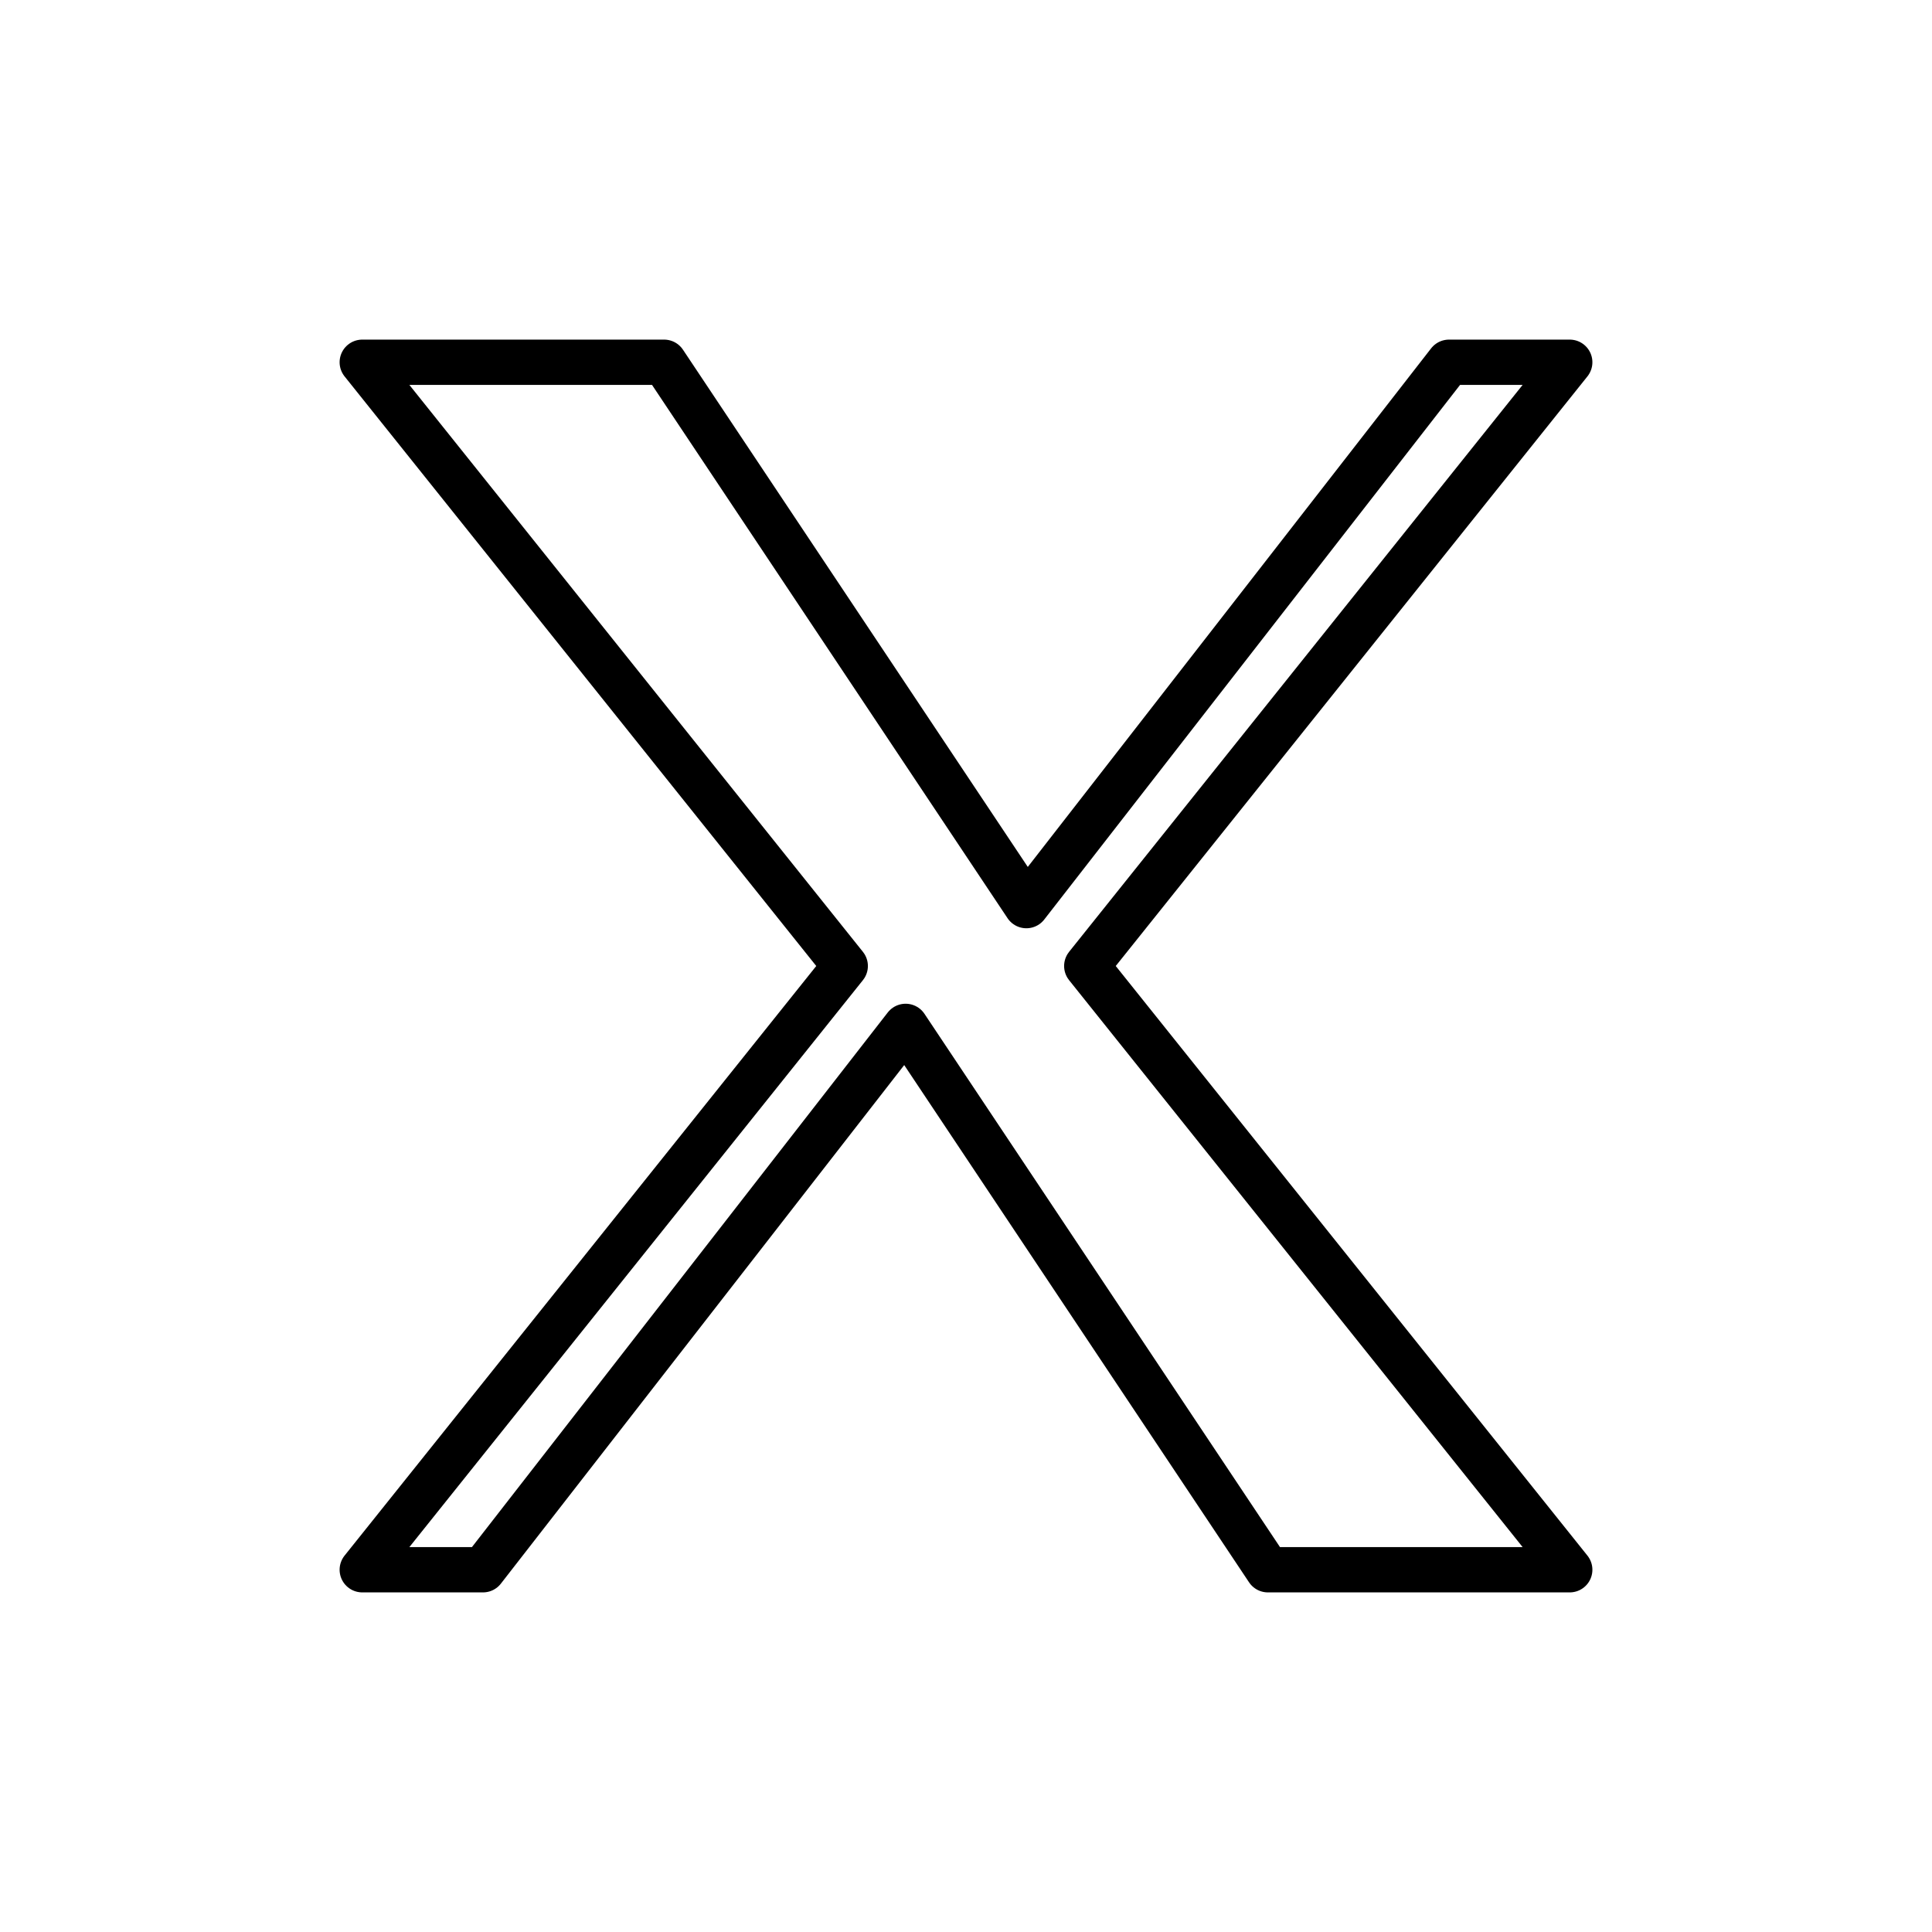
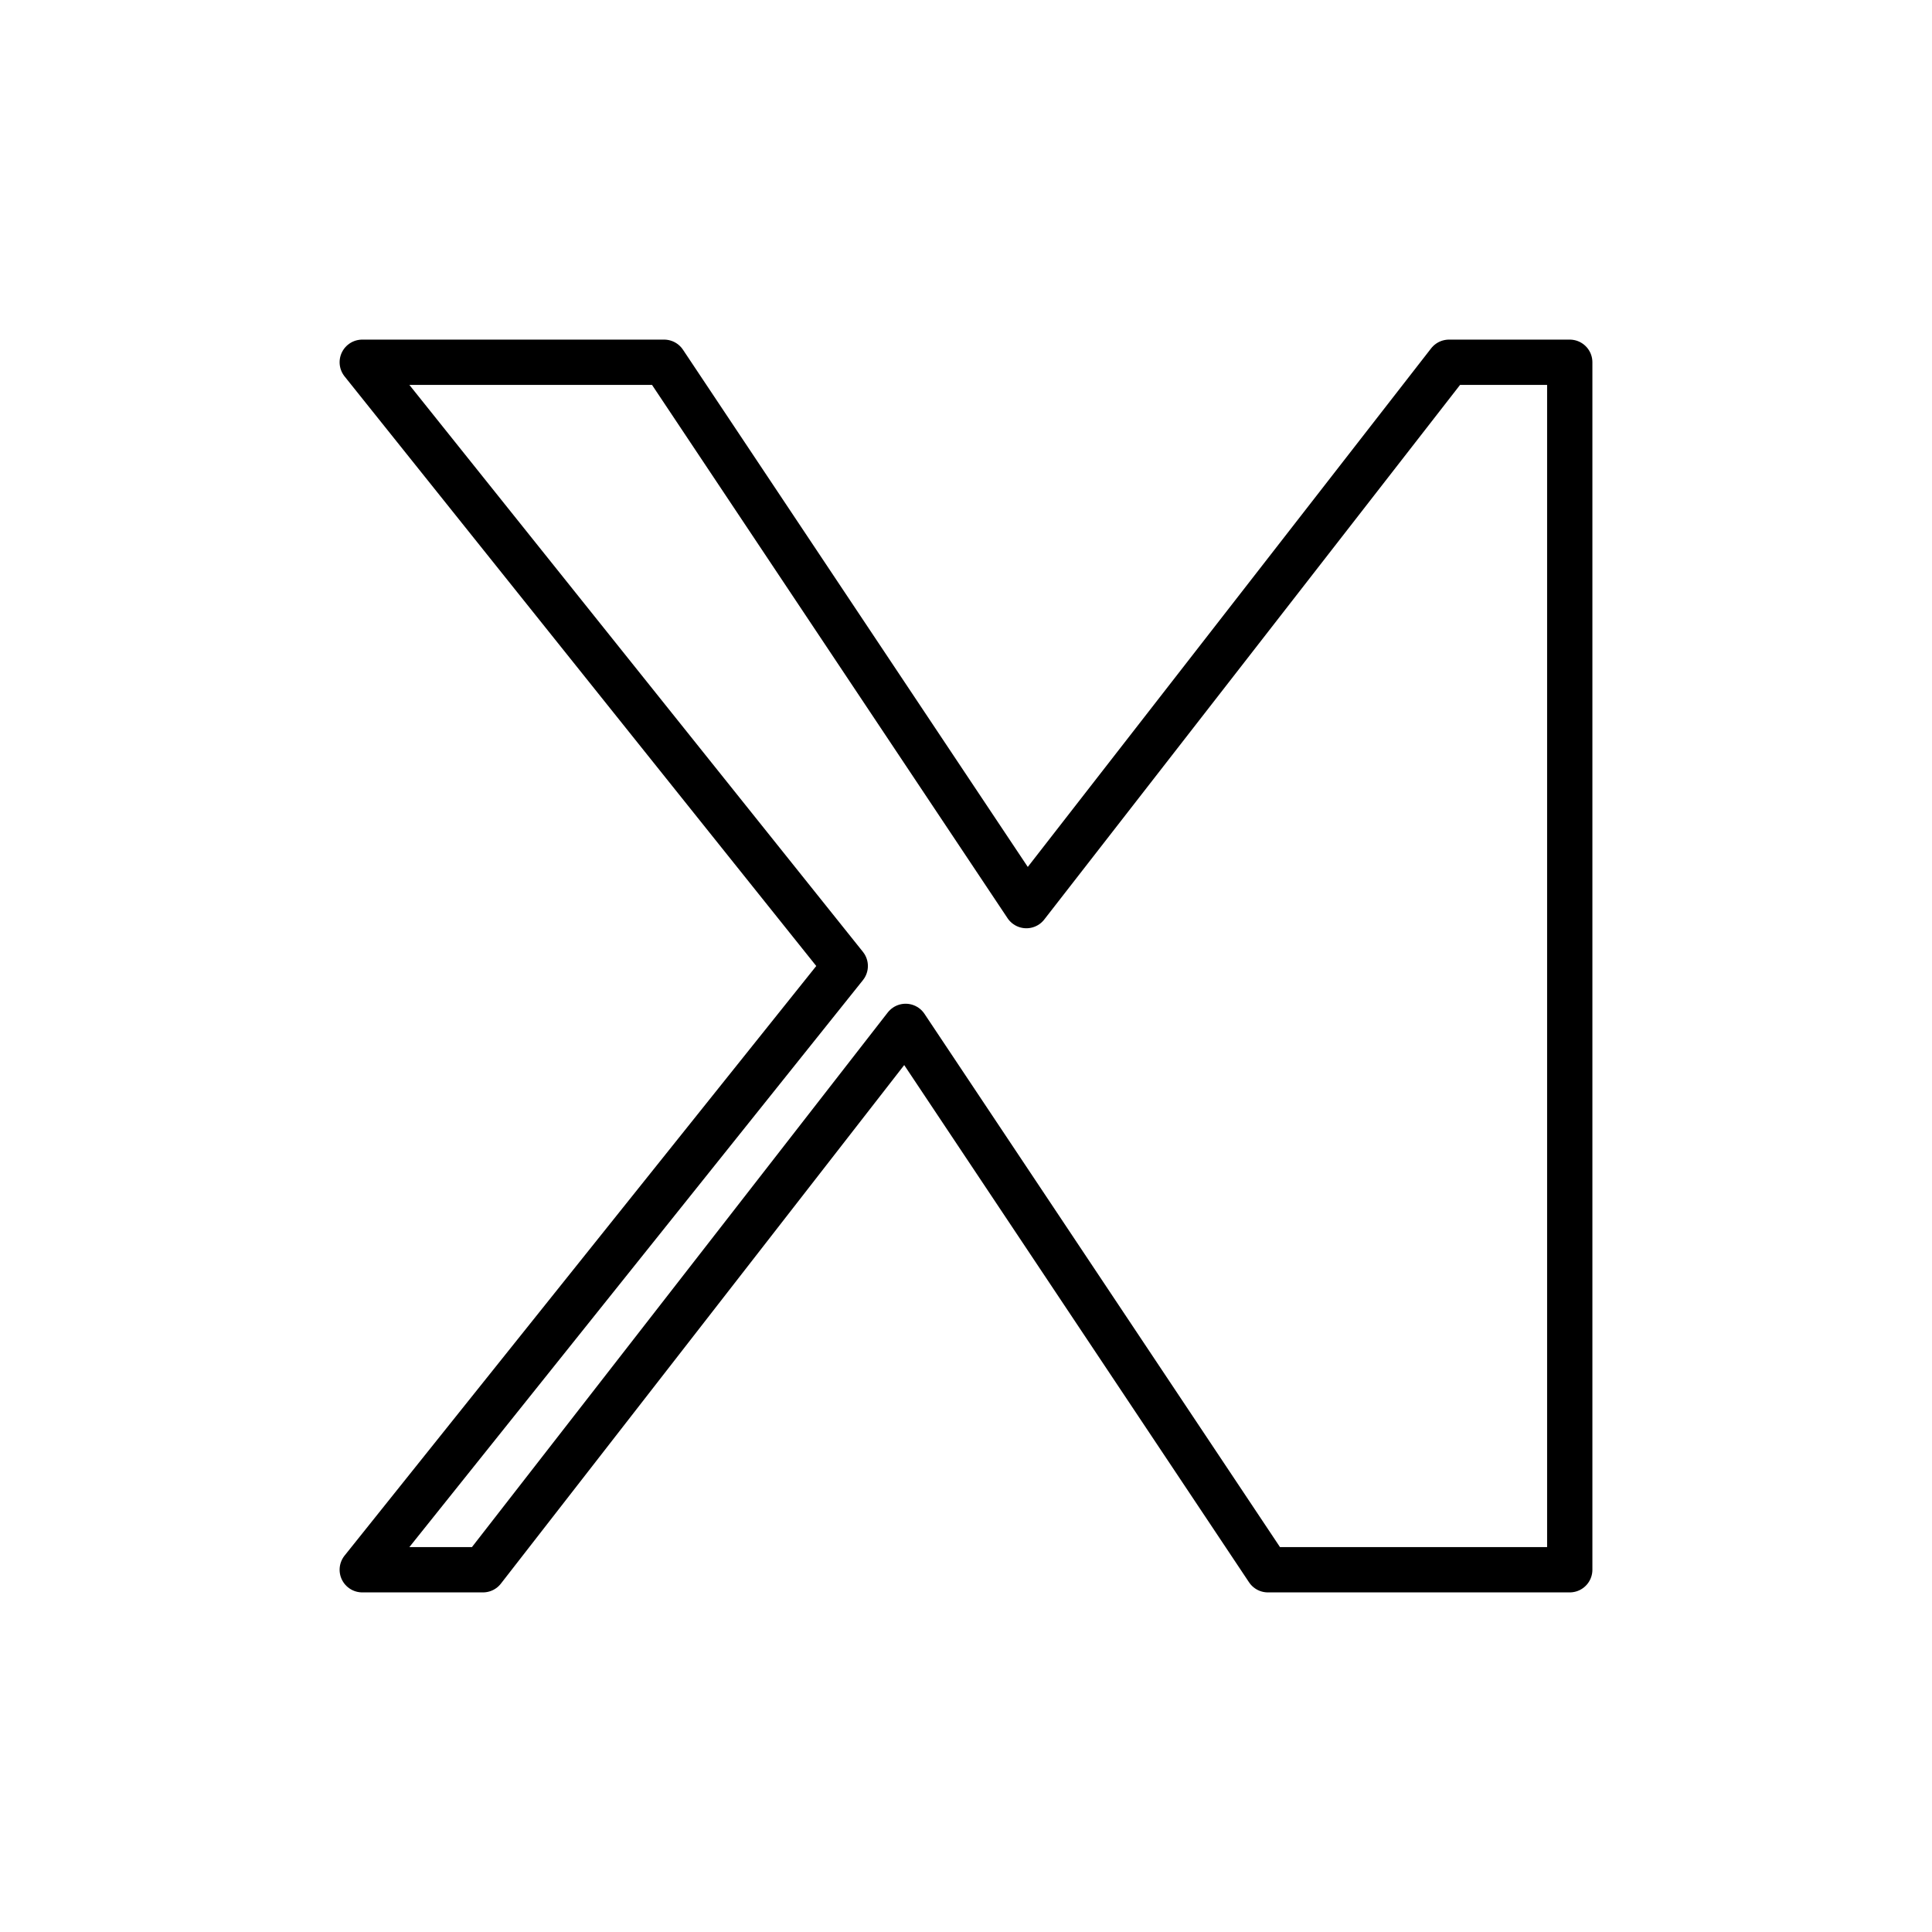
<svg xmlns="http://www.w3.org/2000/svg" width="64" height="64" viewBox="0 0 64 64" fill="none">
-   <path d="M12 12L28 32L12 52H16L30 34L42 52H52L36 32L52 12H48L34 30L22 12H12Z" stroke="currentColor" stroke-width="1.5" stroke-linejoin="round" fill="none" />
+   <path d="M12 12L28 32L12 52H16L30 34L42 52H52L52 12H48L34 30L22 12H12Z" stroke="currentColor" stroke-width="1.5" stroke-linejoin="round" fill="none" />
</svg>